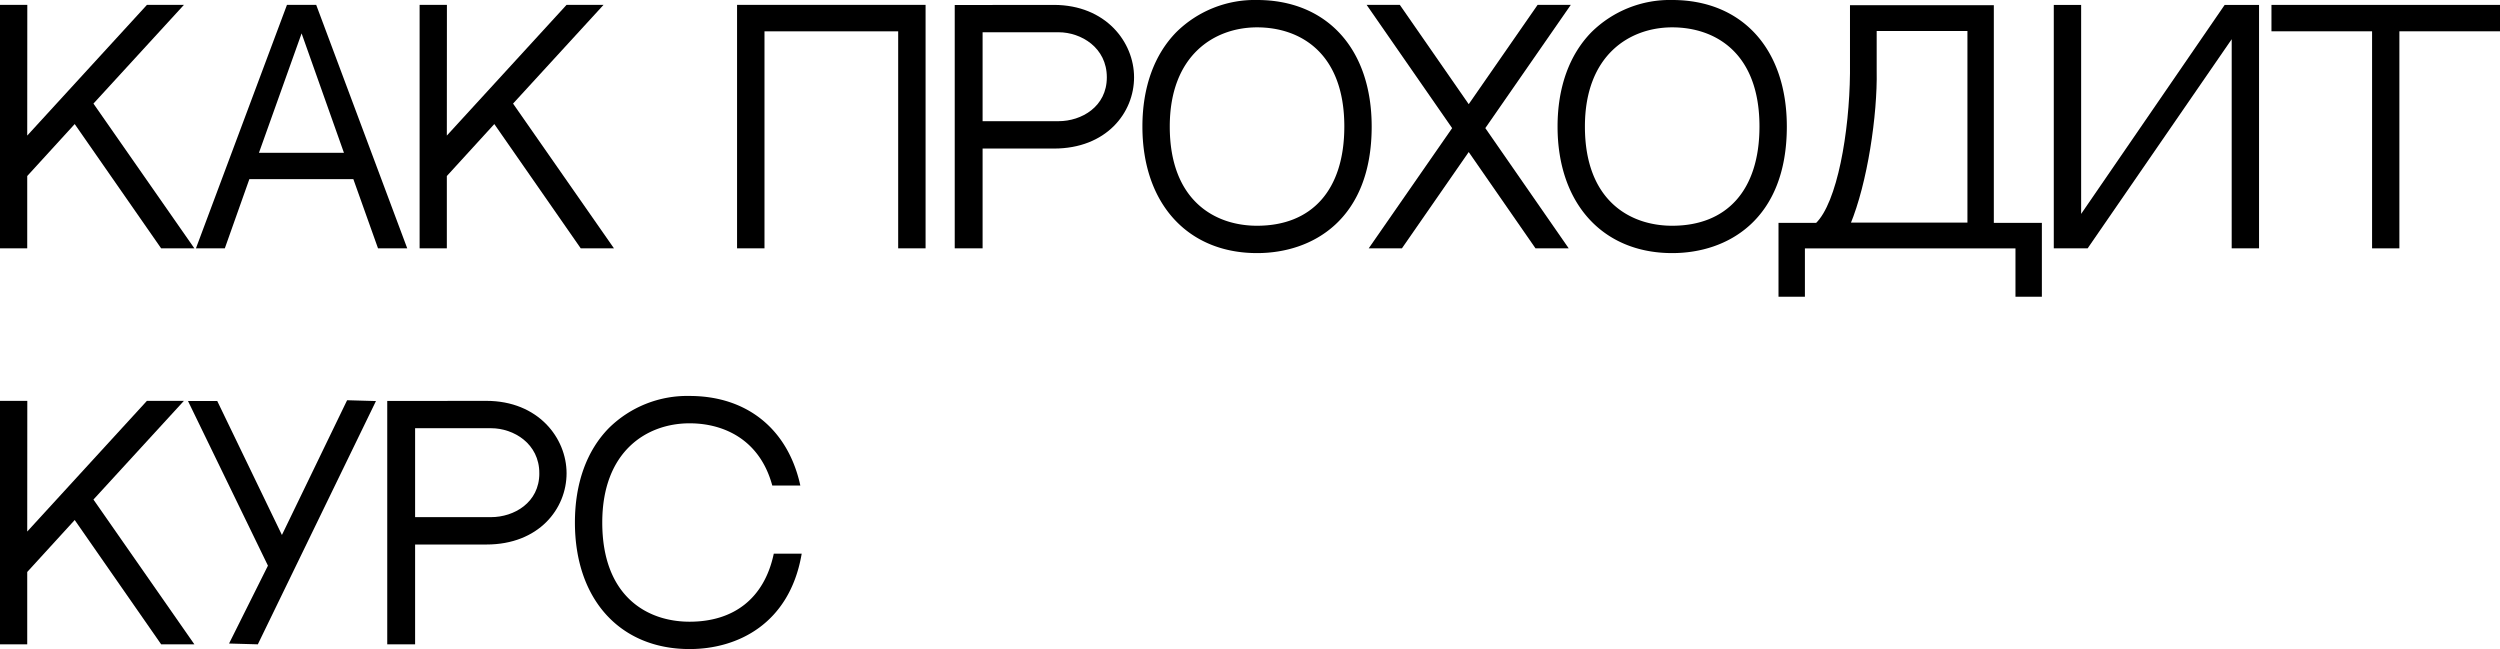
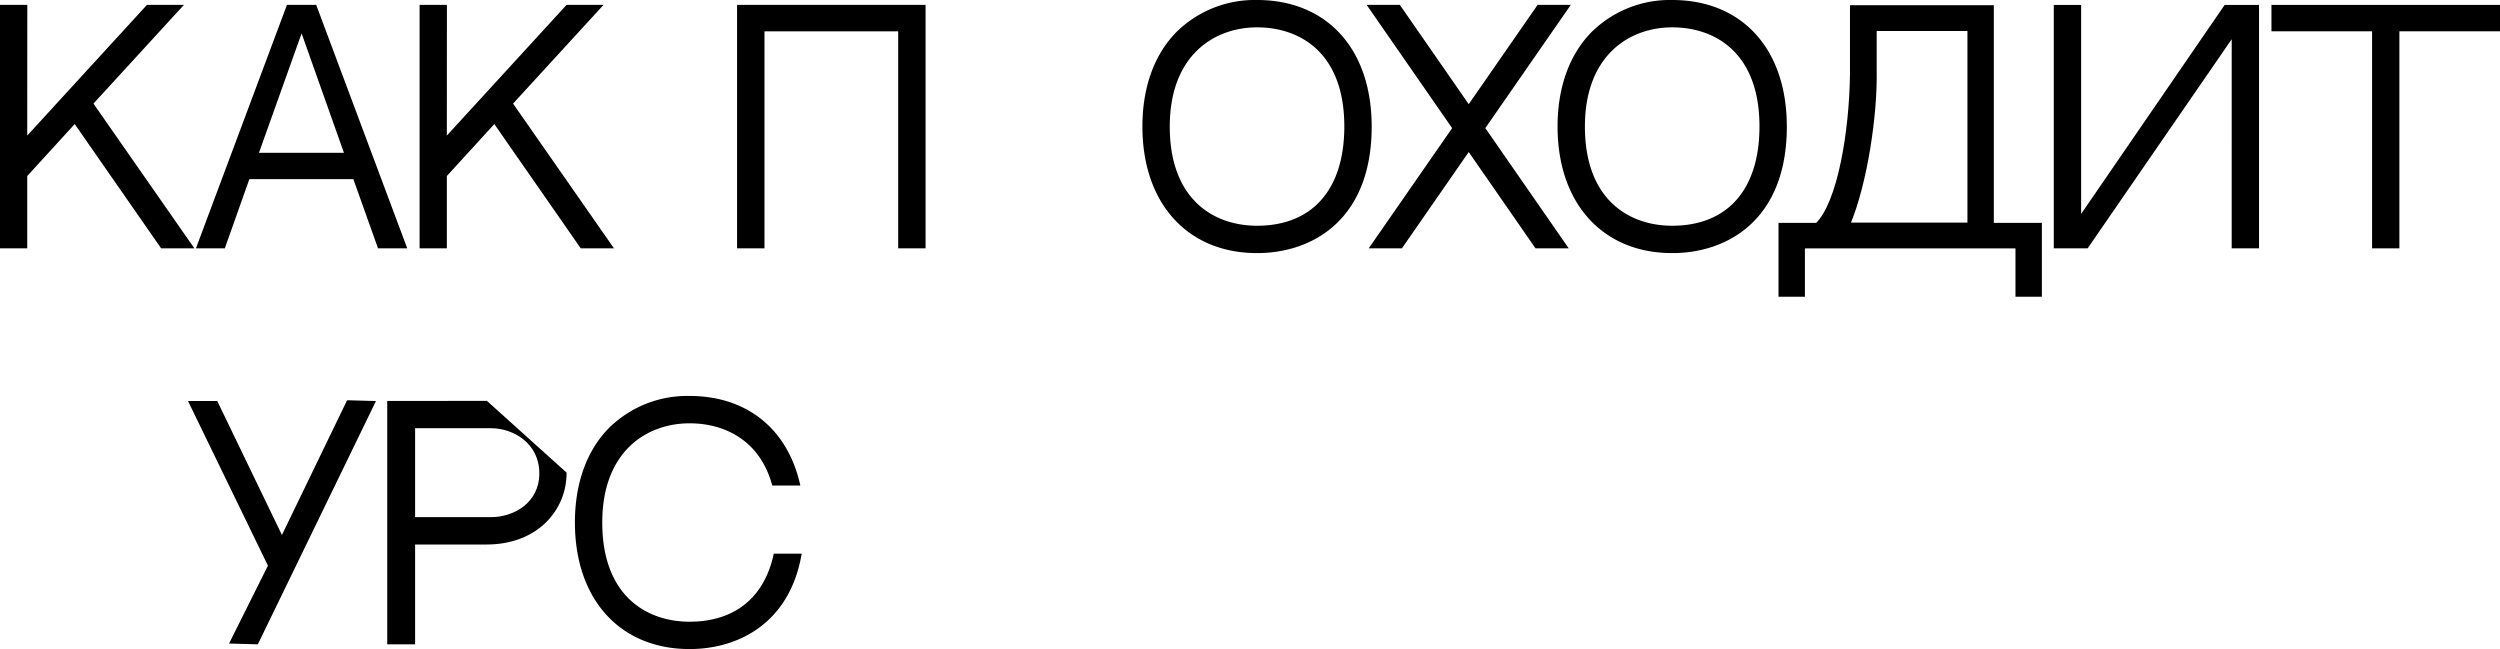
<svg xmlns="http://www.w3.org/2000/svg" id="Слой_1" data-name="Слой 1" viewBox="0 0 631.385 163.922">
  <defs>
    <style>.cls-1{stroke:#000;stroke-miterlimit:10;stroke-width:0.75px;}</style>
  </defs>
  <path class="cls-1" d="M37.271,1.612h8.324L23.122,26.13,48.37,62.347H40.896L18.907,30.733,6.501,44.311V62.347H.375V1.612H6.521L6.501,35.207Z" />
  <path class="cls-1" d="M62.708,44.874,56.513,62.347H50.024l22.708-60.74h6.865l22.71,60.735H95.735L89.507,44.874Zm2.158-5.907H87.396L76.171,7.314Z" />
  <path class="cls-1" d="M143.244,1.612h8.324L129.096,26.13l25.248,36.217h-7.475L124.881,30.733,112.475,44.311V62.347h-6.126V1.612h6.146l-.02,33.594Z" />
  <path class="cls-1" d="M227.214,7.53H192.7v54.817h-6.178V1.612h46.862V62.347h-6.171Z" />
-   <path class="cls-1" d="M286.037,19.525c0,8.754-6.823,17.619-19.864,17.619H247.784V62.347h-6.288V1.639l24.65-.025C279.064,1.616,286.037,10.842,286.037,19.525Zm-6.128,0c0-7.74-6.699-11.753-12.554-11.753H247.784V30.979h19.571C273.271,30.979,279.91,27.222,279.909,19.525Z" />
  <path class="cls-1" d="M346.048,31.961c0,23.287-14.762,31.585-28.576,31.585-17.36,0-28.576-12.399-28.576-31.585,0-9.782,2.926-17.937,8.459-23.582A27.794,27.794,0,0,1,317.472.375C334.83.375,346.046,12.474,346.048,31.961Zm-6.159,0c0-18.915-11.418-25.428-22.417-25.428-11,0-22.418,7.208-22.418,25.428,0,18.785,11.418,25.427,22.418,25.427C331.505,57.388,339.887,48.224,339.889,31.961Z" />
  <path class="cls-1" d="M395.471,62.347h-7.474L370.931,37.738,353.862,62.347h-7.473L367.2,32.36,345.87,1.612h7.471l17.59,25.356L388.521,1.612h7.47L374.667,32.354Z" />
  <path class="cls-1" d="M450.896,31.961c0,23.287-14.762,31.585-28.576,31.585-17.36,0-28.576-12.399-28.576-31.585,0-9.782,2.926-17.937,8.459-23.582A27.794,27.794,0,0,1,422.32.375C439.679.375,450.895,12.474,450.896,31.961Zm-6.159,0c0-18.915-11.418-25.428-22.417-25.428-11,0-22.418,7.208-22.418,25.428,0,18.785,11.418,25.427,22.418,25.427C436.354,57.388,444.735,48.224,444.737,31.961Z" />
  <path class="cls-1" d="M515.308,56.669V74.572h-5.917V62.362H455.461V74.572h-5.917V56.669h9.287C464.375,51.352,467.446,33.375,467.596,18.544V1.691h35.579v54.978ZM497.258,7.459H473.588V17.87c.224,11.012-2.322,28.313-6.667,38.725h30.337Z" />
  <path class="cls-1" d="M527.043,62.347h-7.976V1.614h6.159v53.617l36.82-53.617h8.11v60.733h-6.159l.004-53.652Z" />
  <path class="cls-1" d="M605.599,7.53V62.347h-6.146V7.53H574.042V1.612h56.968V7.53Z" />
-   <path class="cls-1" d="M37.271,101.612h8.324L23.122,126.13l25.248,36.218H40.896L18.907,130.733,6.501,144.311v18.036H.375V101.612H6.521L6.501,135.207Z" />
  <path class="cls-1" d="M94.36,101.644,64.885,162.347l-6.439-.18,9.641-19.307L48.075,101.644h6.554l16.572,34.329,16.694-34.51Z" />
-   <path class="cls-1" d="M142.715,119.525c0,8.755-6.823,17.619-19.864,17.619H104.462v25.203H98.174v-60.709l24.65-.024C135.742,101.616,142.715,110.843,142.715,119.525Zm-6.128,0c0-7.74-6.699-11.753-12.554-11.753H104.462v23.207H124.033C129.948,130.979,136.588,127.222,136.587,119.525Z" />
+   <path class="cls-1" d="M142.715,119.525c0,8.755-6.823,17.619-19.864,17.619H104.462v25.203H98.174v-60.709l24.65-.024Zm-6.128,0c0-7.74-6.699-11.753-12.554-11.753H104.462v23.207H124.033C129.948,130.979,136.588,127.222,136.587,119.525Z" />
  <path class="cls-1" d="M202.024,140.203c-3.08,17.037-15.835,23.344-27.875,23.344-17.36,0-28.576-12.398-28.576-31.585,0-9.782,2.926-17.938,8.459-23.582a27.796,27.796,0,0,1,20.117-8.005c14.251,0,24.348,8.167,27.51,21.871h-6.332c-3.23-11.485-12.334-15.712-21.18-15.712-11,0-22.417,7.208-22.417,25.428,0,18.784,11.417,25.427,22.417,25.427,11.451,0,19.135-6.105,21.577-17.186Z" />
</svg>